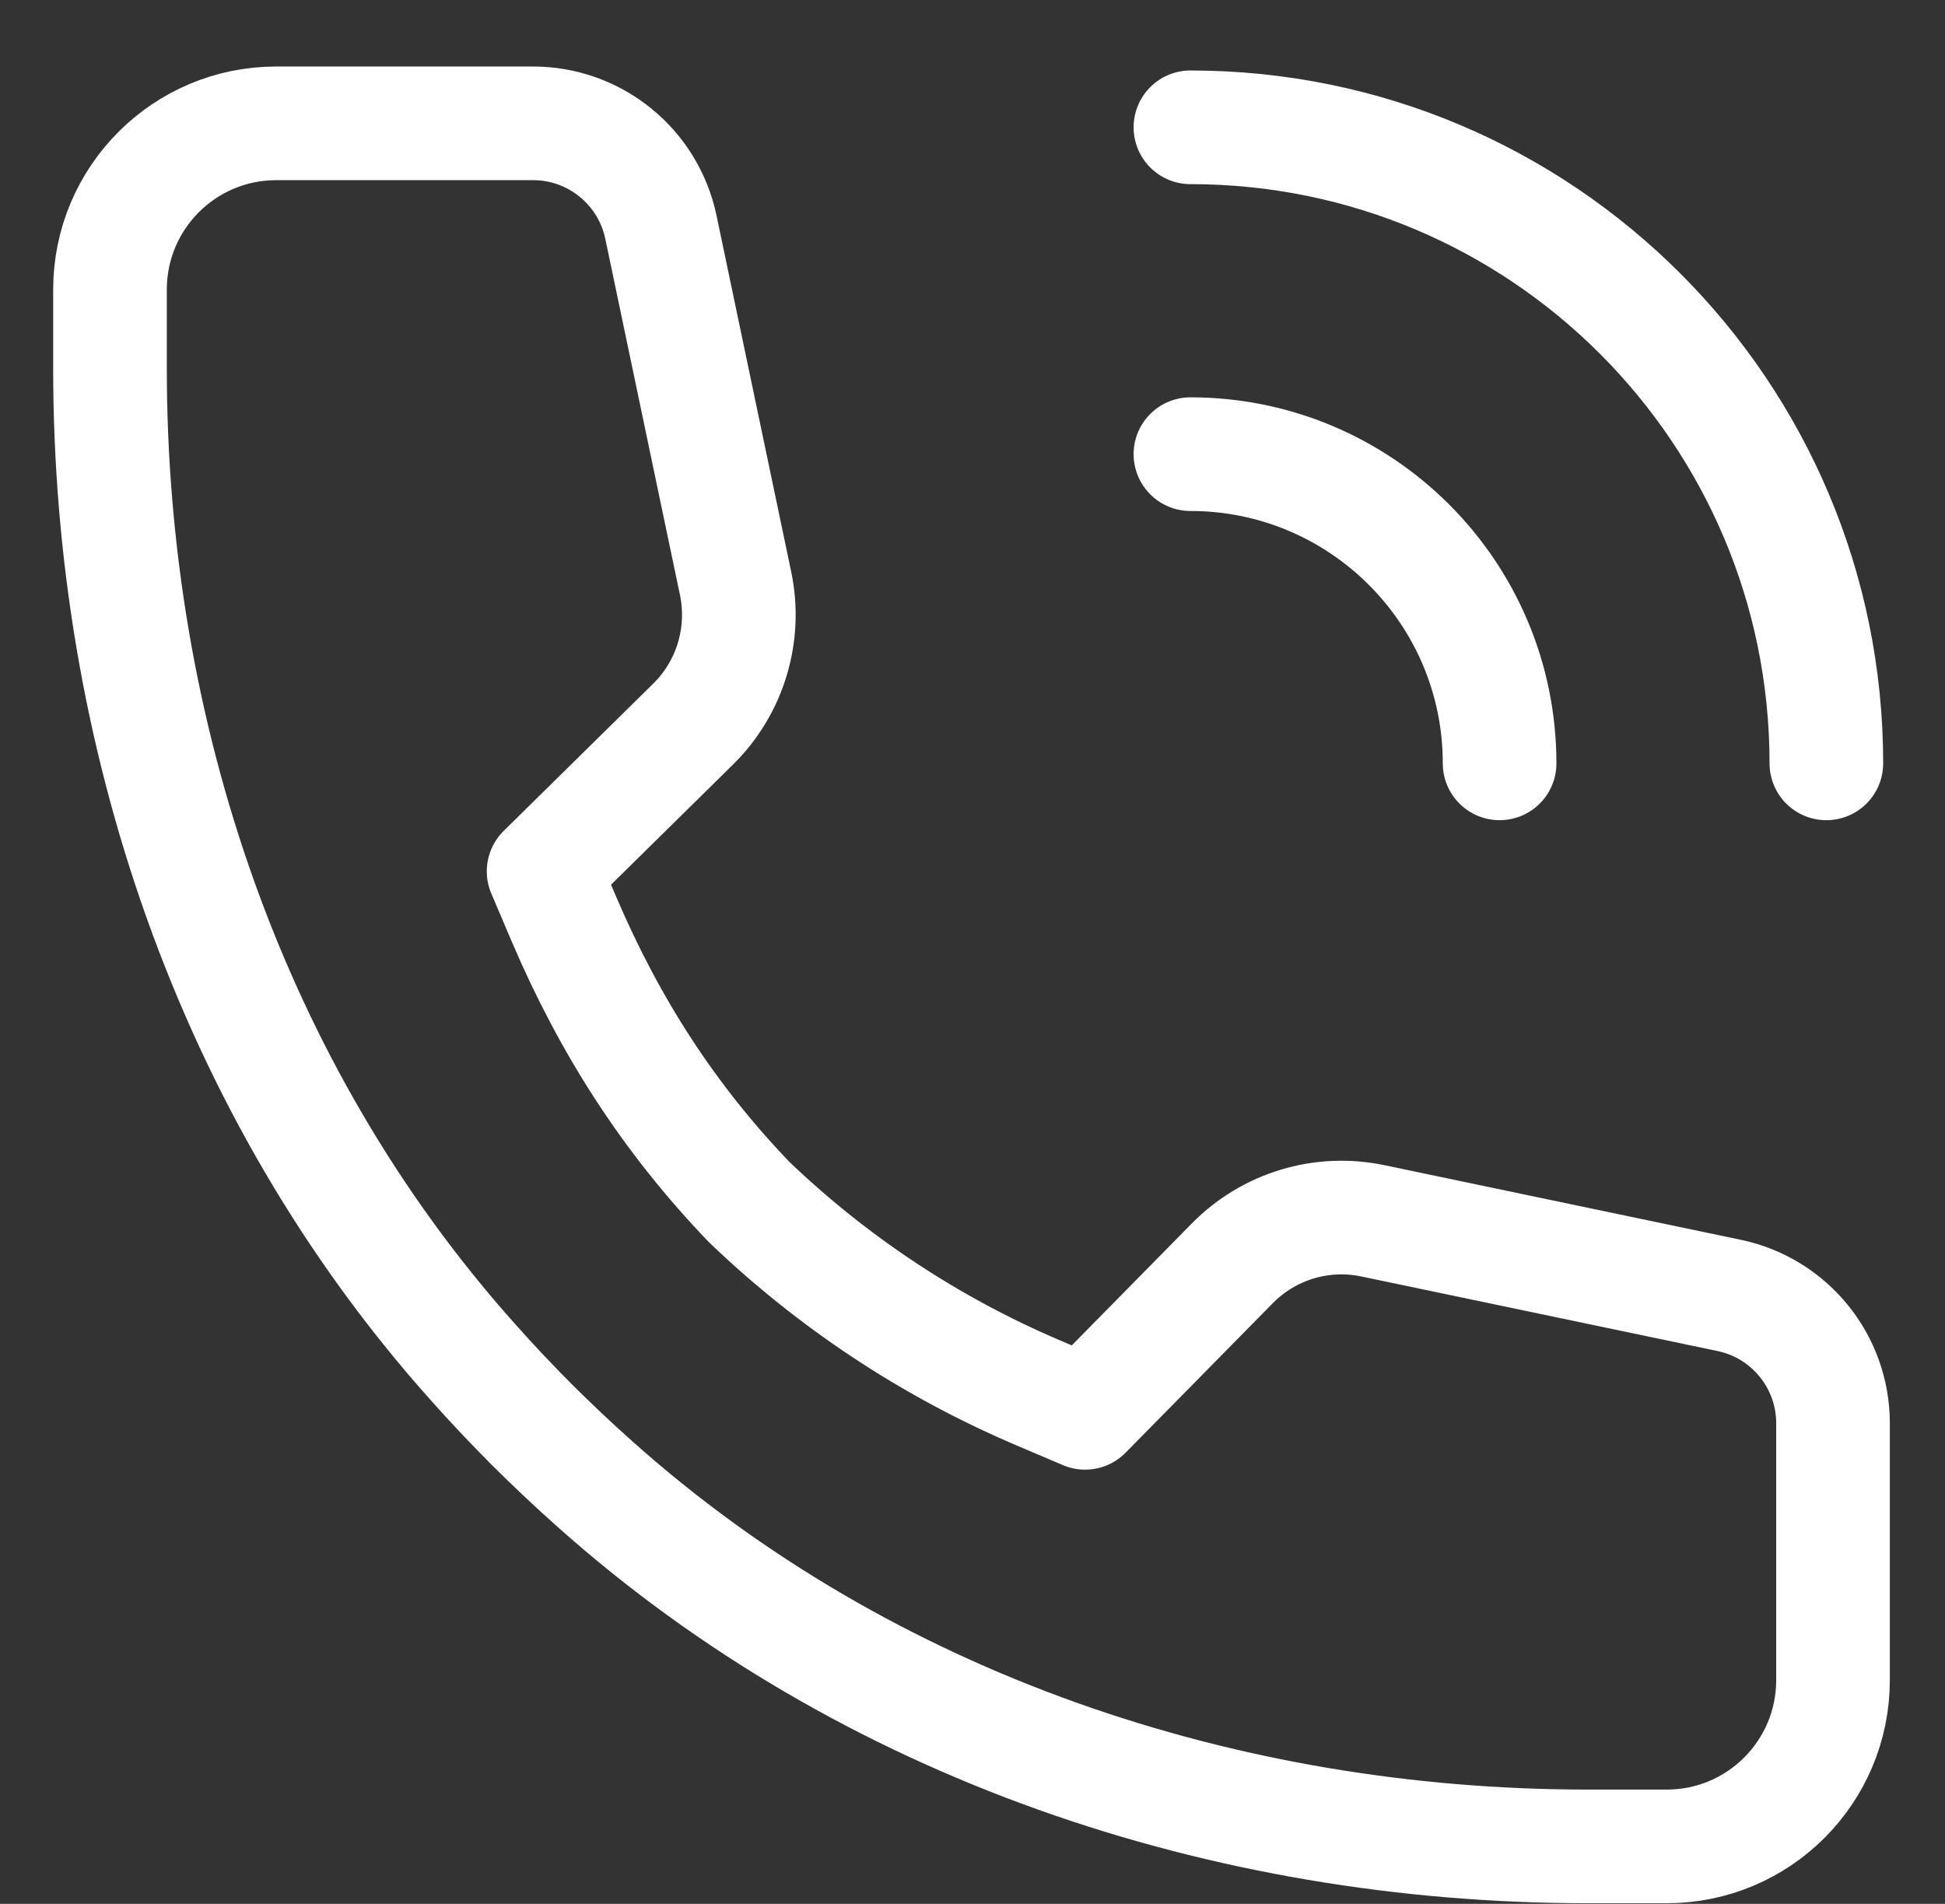
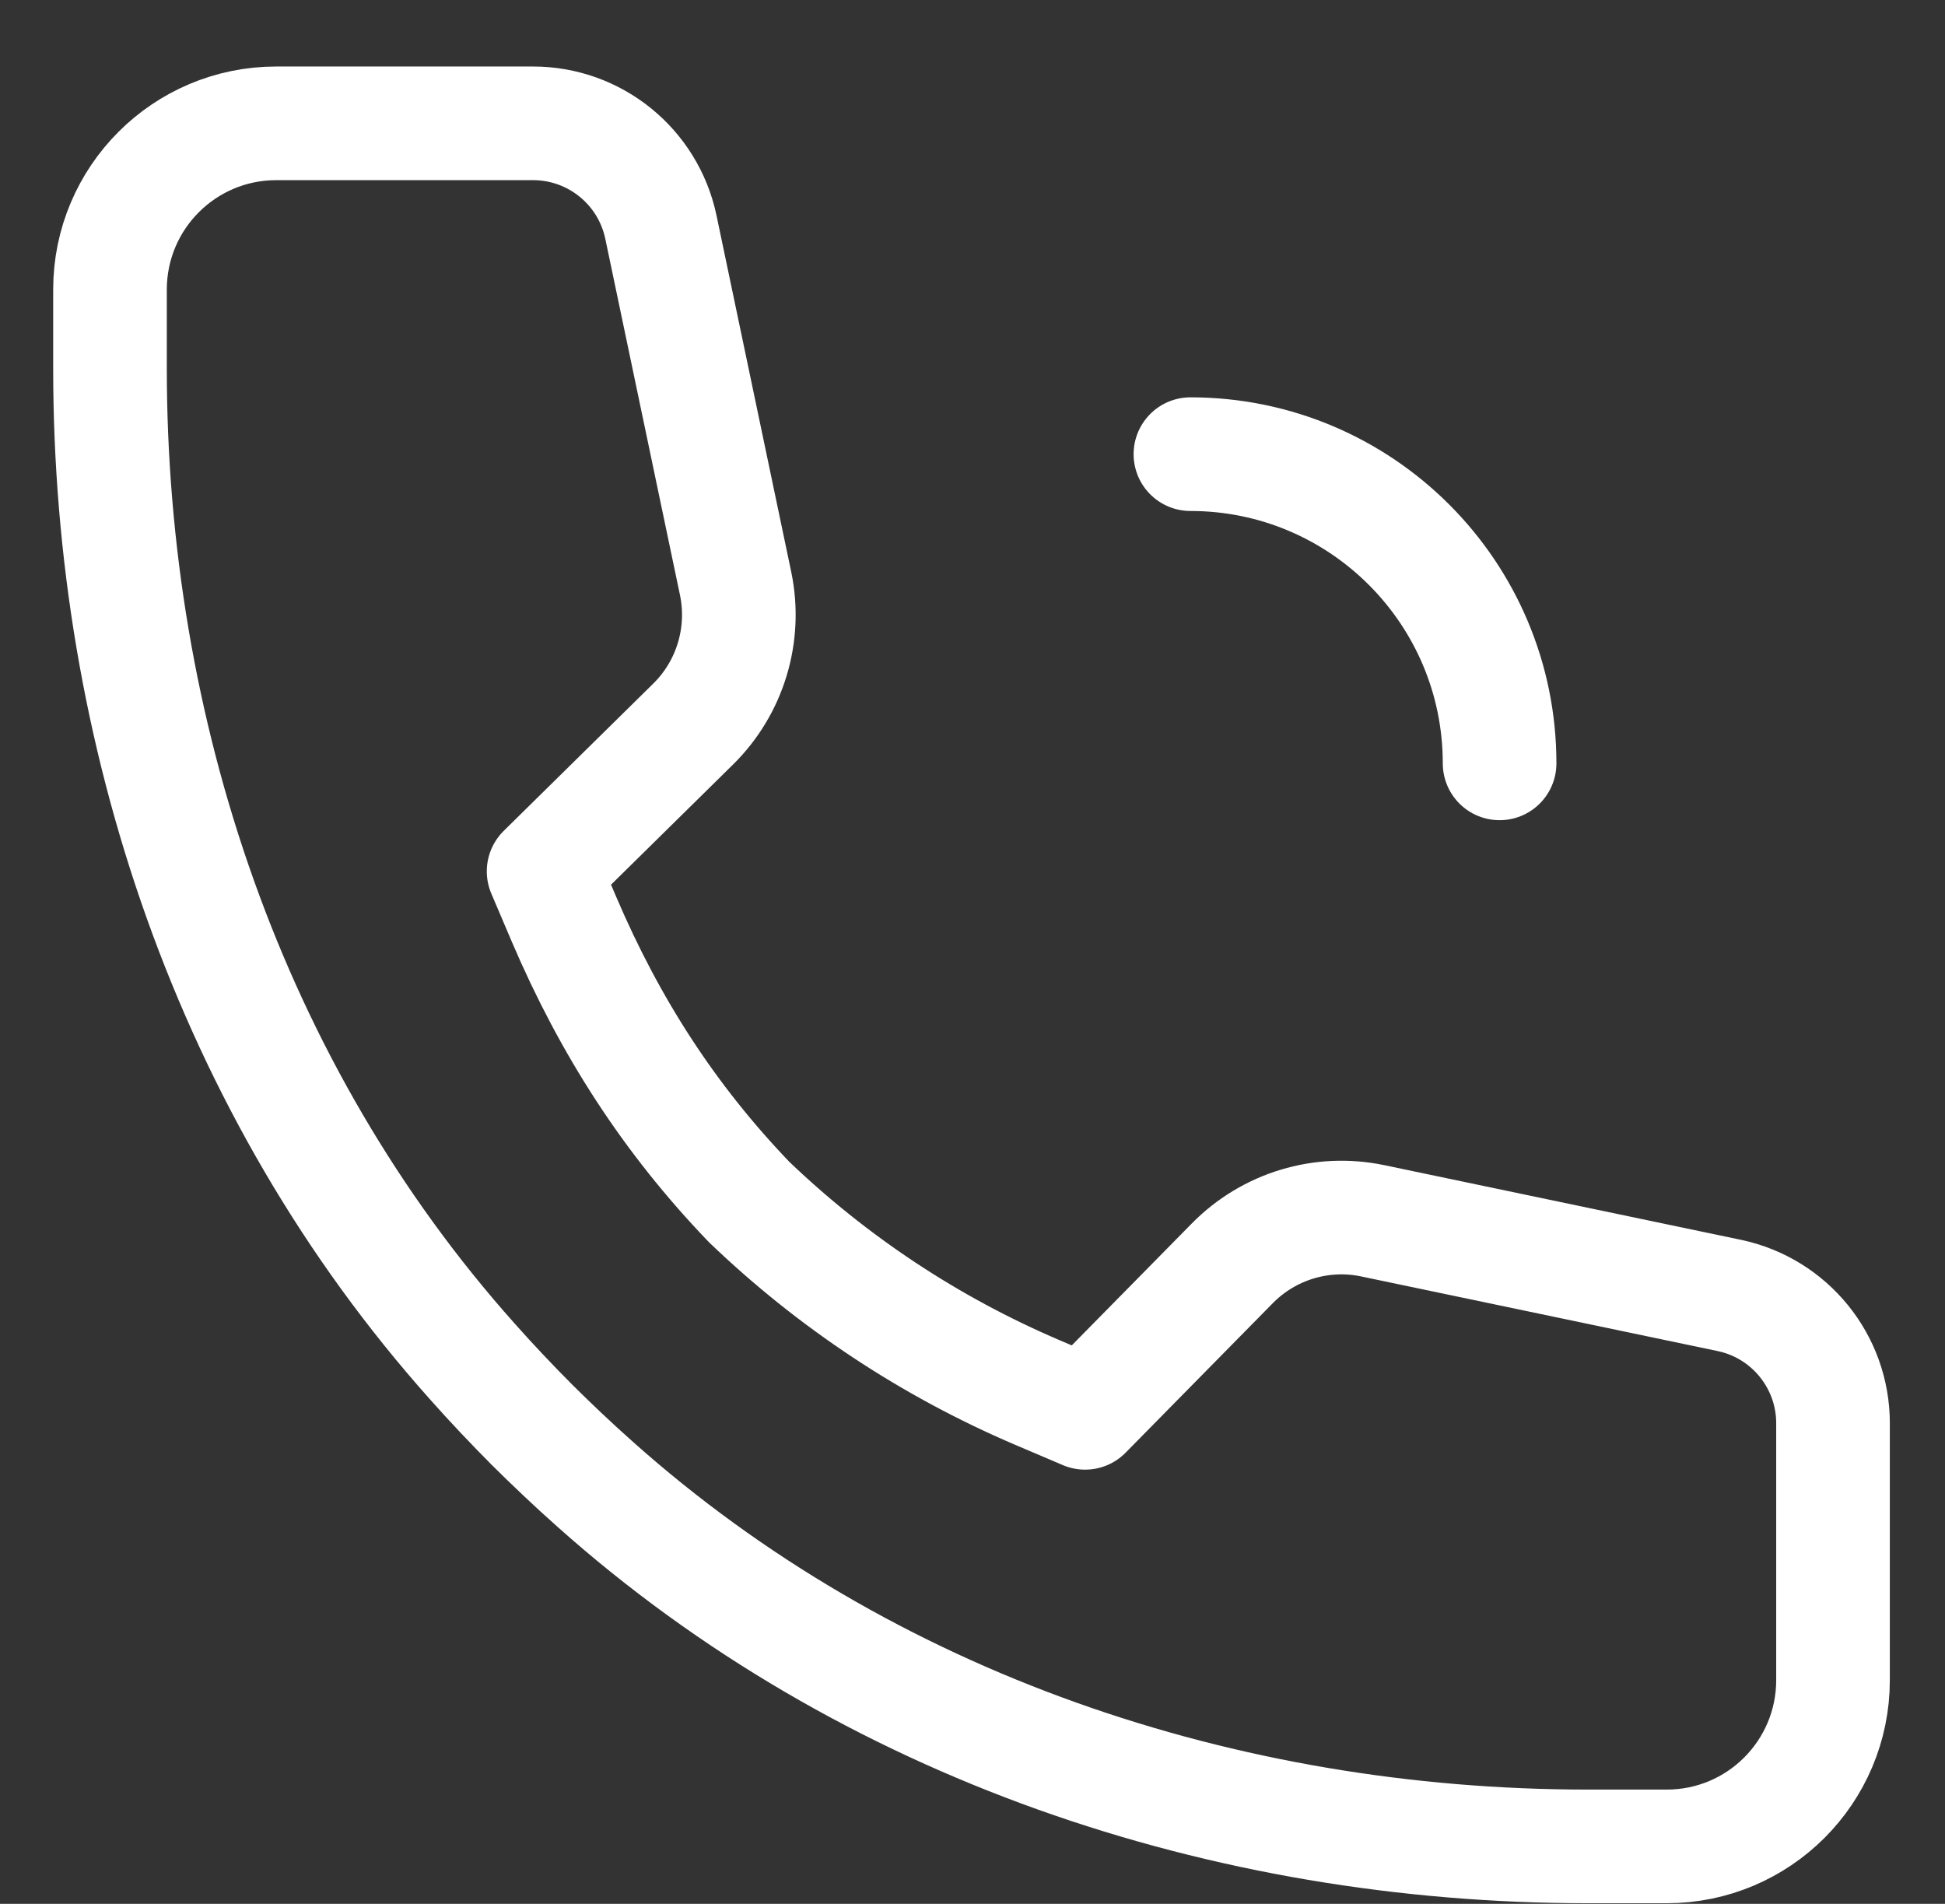
<svg xmlns="http://www.w3.org/2000/svg" width="47" height="46" viewBox="0 0 47 46" fill="none">
  <rect x="0" y="0" width="47" height="46" fill="#333333" stroke="none" />
-   <path d="M28.766 3.076C37.254 3.076 44.133 9.956 44.133 18.444M28.766 10.973C32.891 10.973 36.237 14.317 36.237 18.444M18.101 29.041C20.109 30.967 22.462 32.532 25.063 33.643L26.221 34.136L29.779 30.523C30.662 29.626 31.94 29.238 33.174 29.497L41.793 31.301C43.252 31.611 44.294 32.898 44.294 34.388V40.594C44.294 42.814 42.496 44.612 40.276 44.612H38.369C29.594 44.612 20.934 41.705 14.385 35.865C13.845 35.386 13.321 34.888 12.81 34.38L12.893 34.462C12.382 33.951 11.886 33.427 11.407 32.887C5.565 26.34 2.658 17.681 2.658 8.905V6.998C2.658 4.778 4.456 2.98 6.676 2.98H12.881C14.371 2.98 15.659 4.022 15.969 5.481L17.776 14.1C18.032 15.332 17.646 16.612 16.749 17.495L13.136 21.053L13.629 22.211C14.74 24.81 16.174 27.034 18.101 29.041Z" stroke="white" stroke-width="2.746" stroke-miterlimit="10" stroke-linecap="round" stroke-linejoin="round" />
+   <path d="M28.766 3.076M28.766 10.973C32.891 10.973 36.237 14.317 36.237 18.444M18.101 29.041C20.109 30.967 22.462 32.532 25.063 33.643L26.221 34.136L29.779 30.523C30.662 29.626 31.94 29.238 33.174 29.497L41.793 31.301C43.252 31.611 44.294 32.898 44.294 34.388V40.594C44.294 42.814 42.496 44.612 40.276 44.612H38.369C29.594 44.612 20.934 41.705 14.385 35.865C13.845 35.386 13.321 34.888 12.81 34.38L12.893 34.462C12.382 33.951 11.886 33.427 11.407 32.887C5.565 26.34 2.658 17.681 2.658 8.905V6.998C2.658 4.778 4.456 2.98 6.676 2.98H12.881C14.371 2.98 15.659 4.022 15.969 5.481L17.776 14.1C18.032 15.332 17.646 16.612 16.749 17.495L13.136 21.053L13.629 22.211C14.74 24.81 16.174 27.034 18.101 29.041Z" stroke="white" stroke-width="2.746" stroke-miterlimit="10" stroke-linecap="round" stroke-linejoin="round" />
</svg>